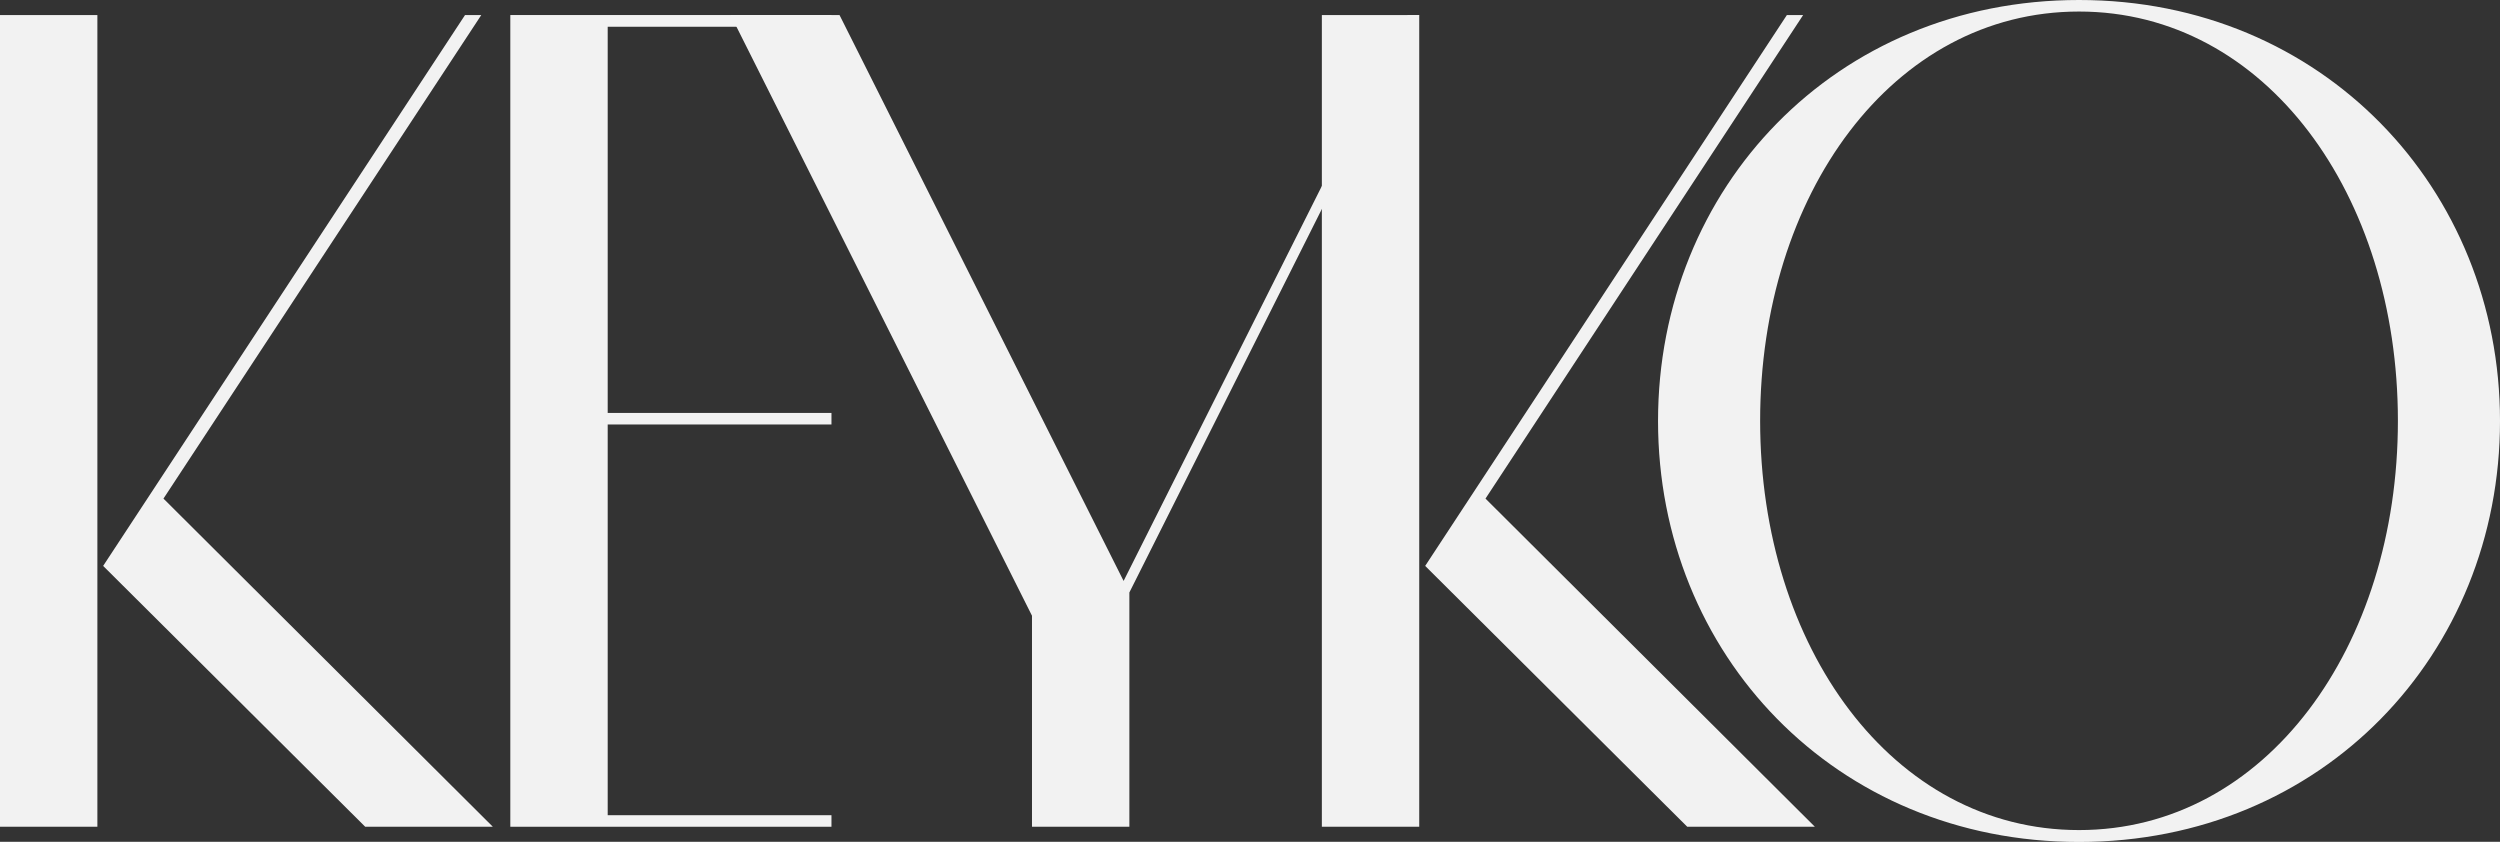
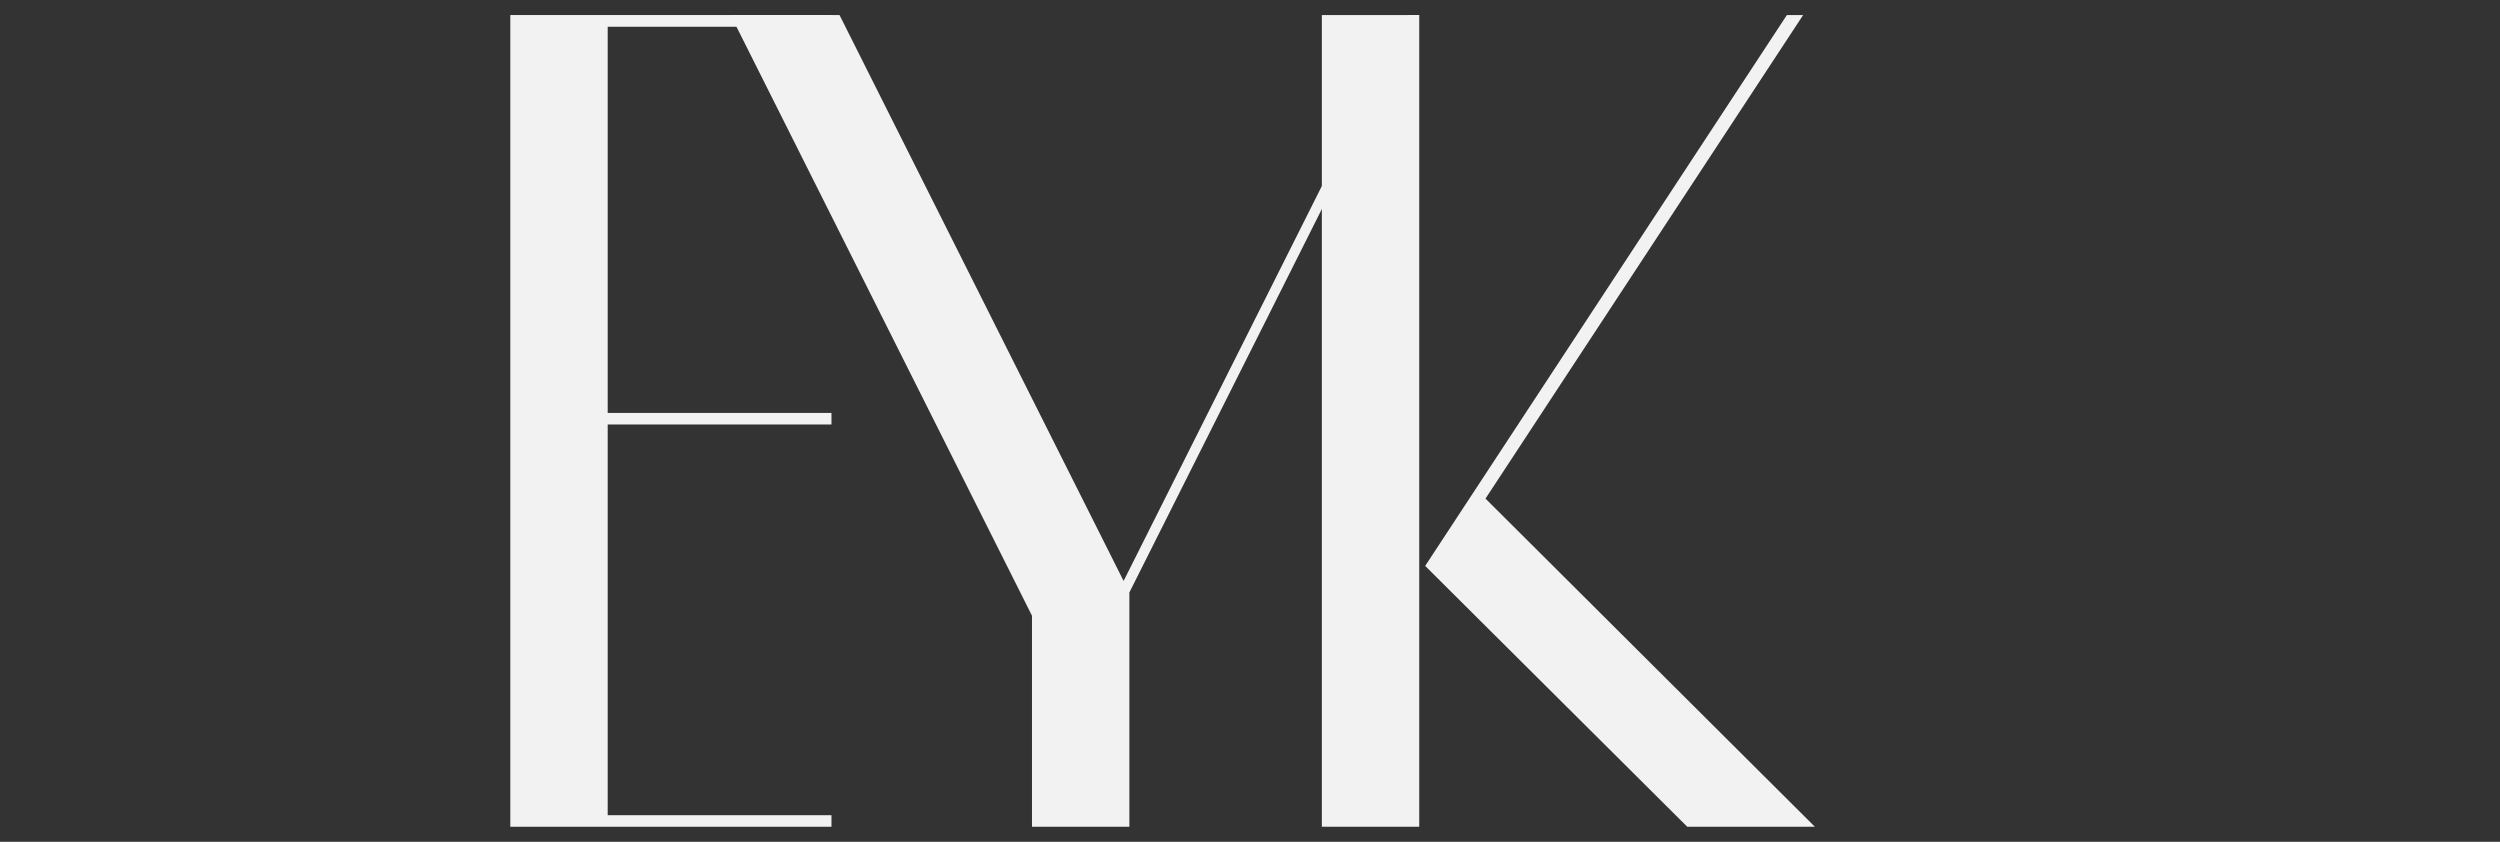
<svg xmlns="http://www.w3.org/2000/svg" id="Layer_2" viewBox="0 0 143 48.15">
  <rect x="0" y="0" width="143" height="48.15" fill="#333333" stroke="none" />
  <defs>
    <style>      .cls-1 {        fill: #f2f2f2;      }    </style>
  </defs>
  <g id="Layer_1-2" data-name="Layer_1">
-     <path class="cls-1" d="M0,.86h5.57v46.43H0V.86ZM27.53.86L9.35,28.52l18.84,18.77h-7.3l-14.99-14.92L26.6.86h.93Z" />
    <path class="cls-1" d="M47.56,1.53h-12.8v22.09h12.8v.66h-12.8v22.35h12.8v.66h-18.37V.86h18.37v.66Z" />
    <path class="cls-1" d="M41.79.86h6.23l16.25,32.37L80.52.86h.66l-16.58,33.03v13.4h-5.57v-12.07L41.79.86Z" />
    <path class="cls-1" d="M75.61.86h5.57v46.43h-5.57V.86ZM103.14.86l-18.17,27.66,18.84,18.77h-7.3l-14.99-14.92L102.21.86h.93Z" />
-     <path class="cls-1" d="M118.92.66c-10.68,0-18.24,10.48-18.24,23.41s7.56,23.41,18.24,23.41,18.24-10.48,18.24-23.41S129.6.66,118.92.66ZM143,24.08c0,13.33-10.15,24.08-24.08,24.08s-24.08-10.74-24.08-24.08S104.99,0,118.92,0s24.08,10.81,24.08,24.08Z" />
  </g>
</svg>